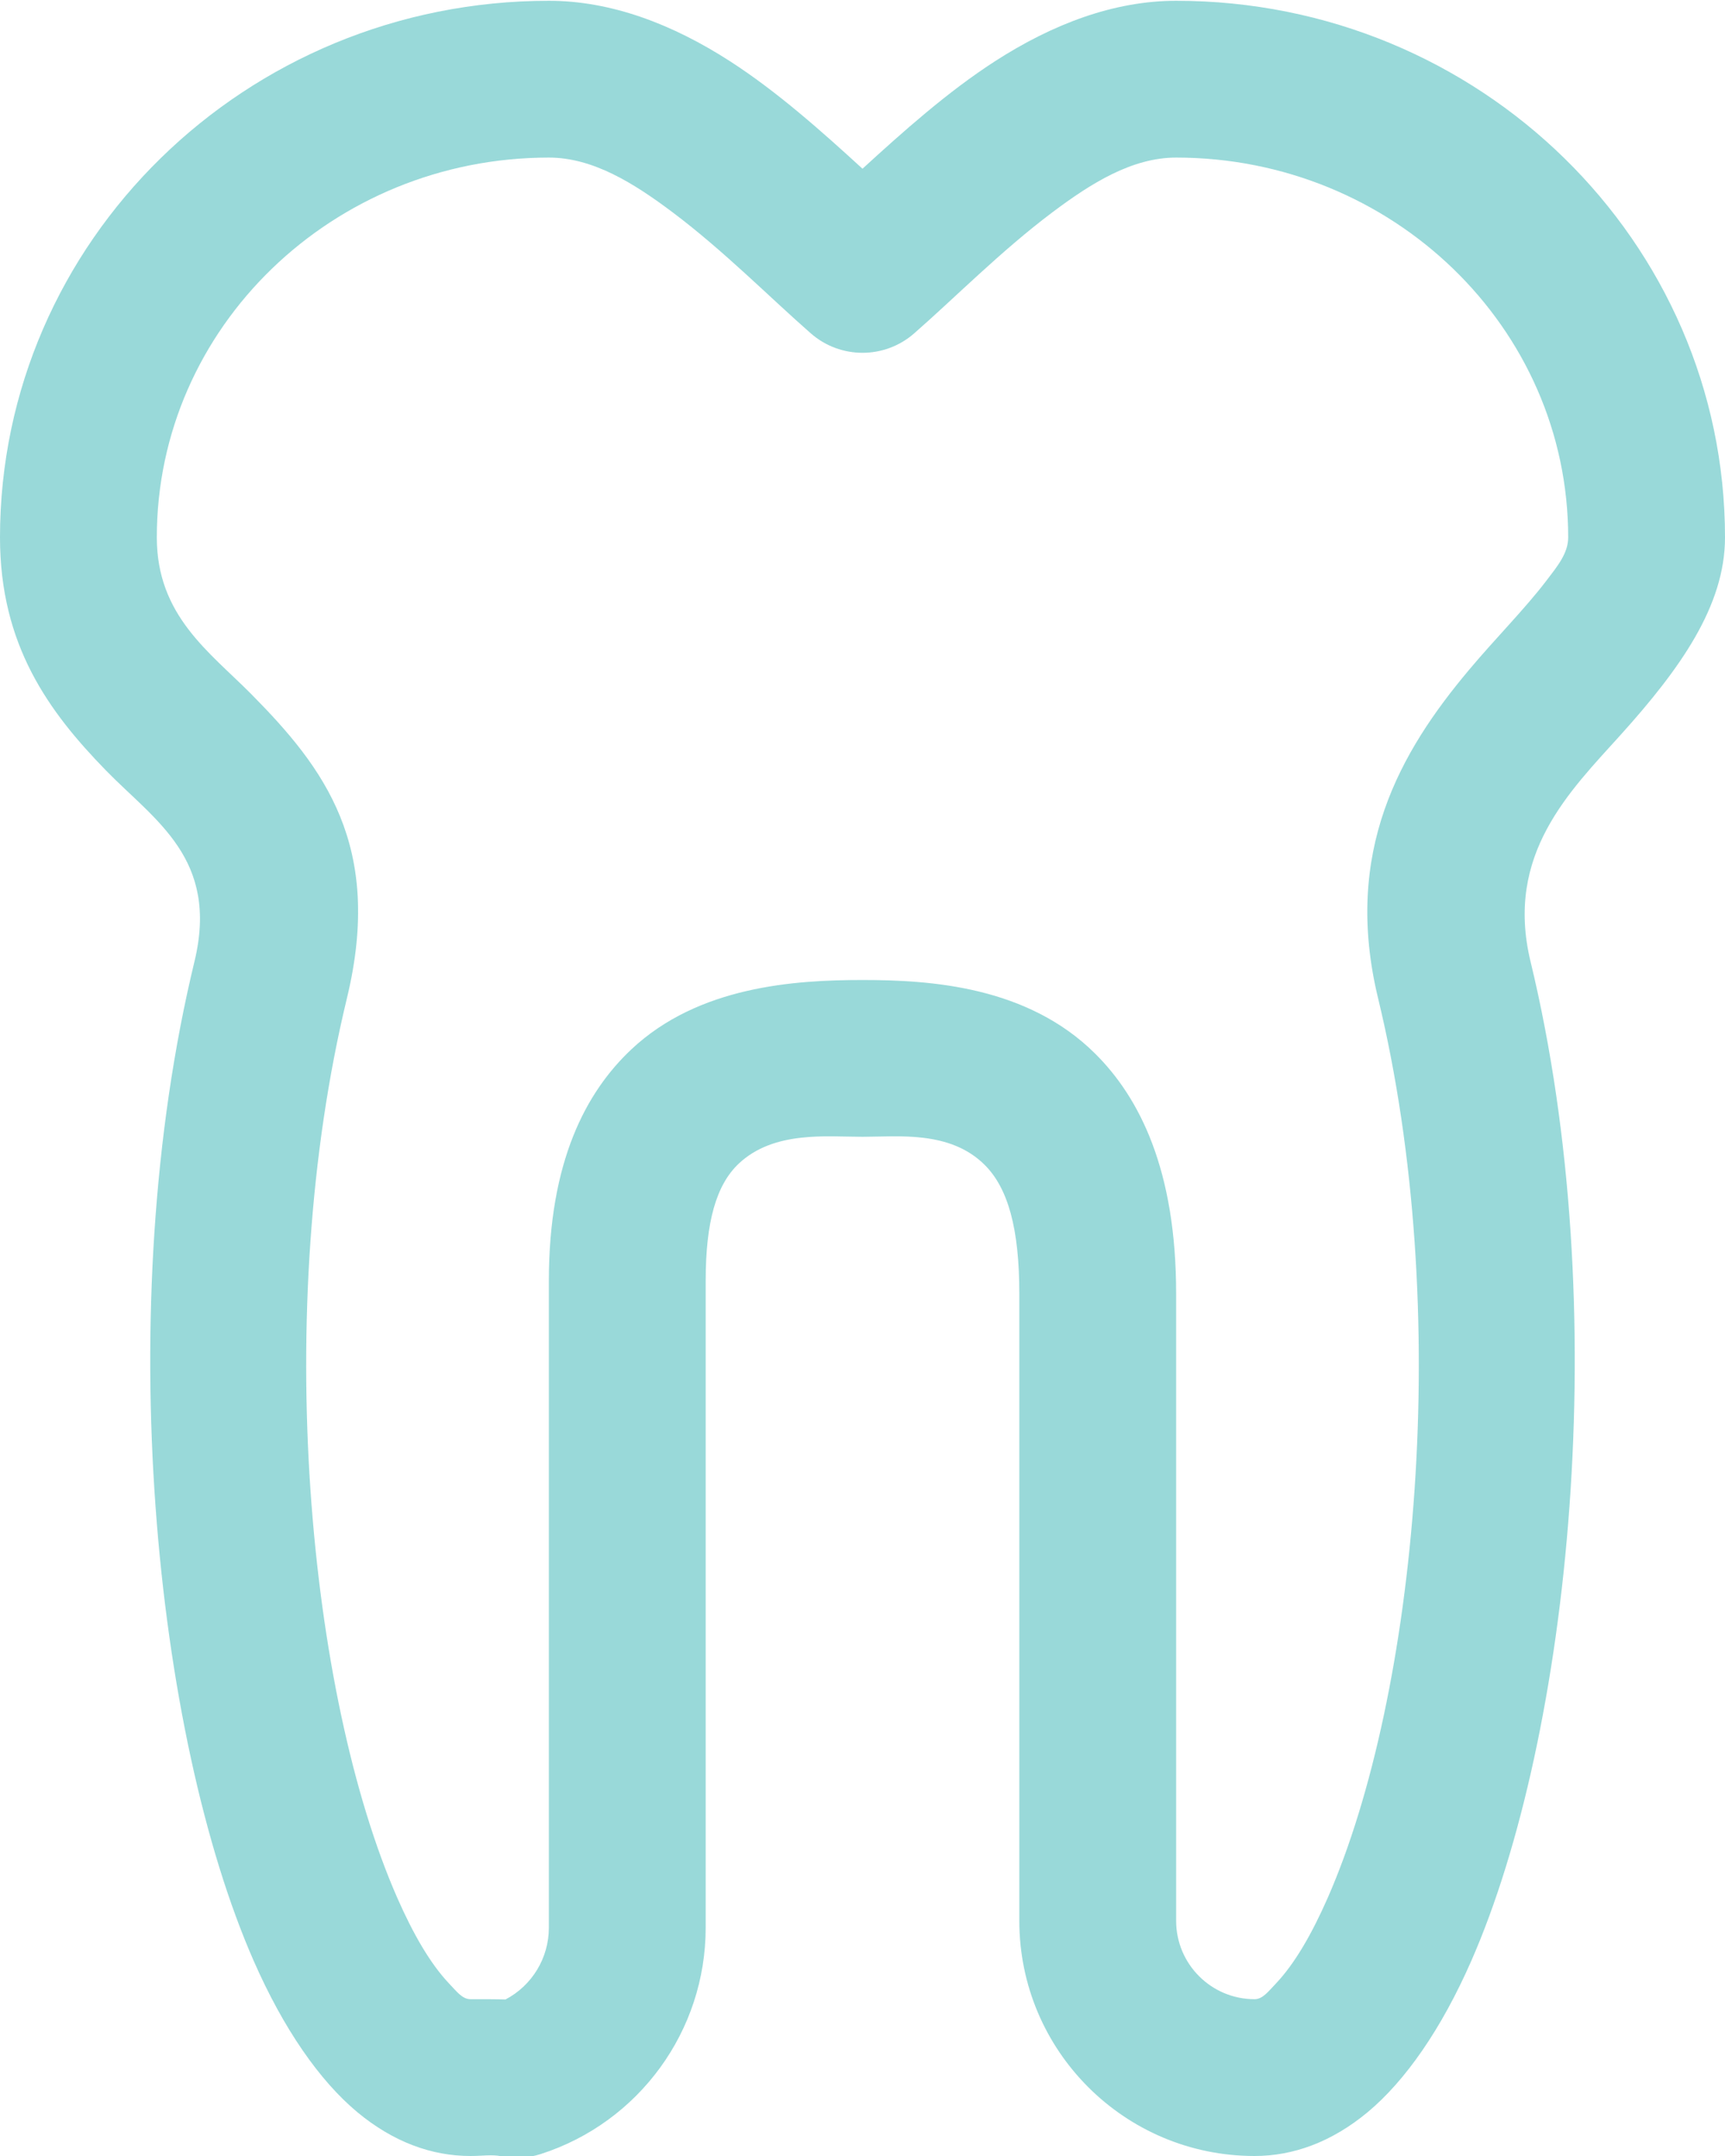
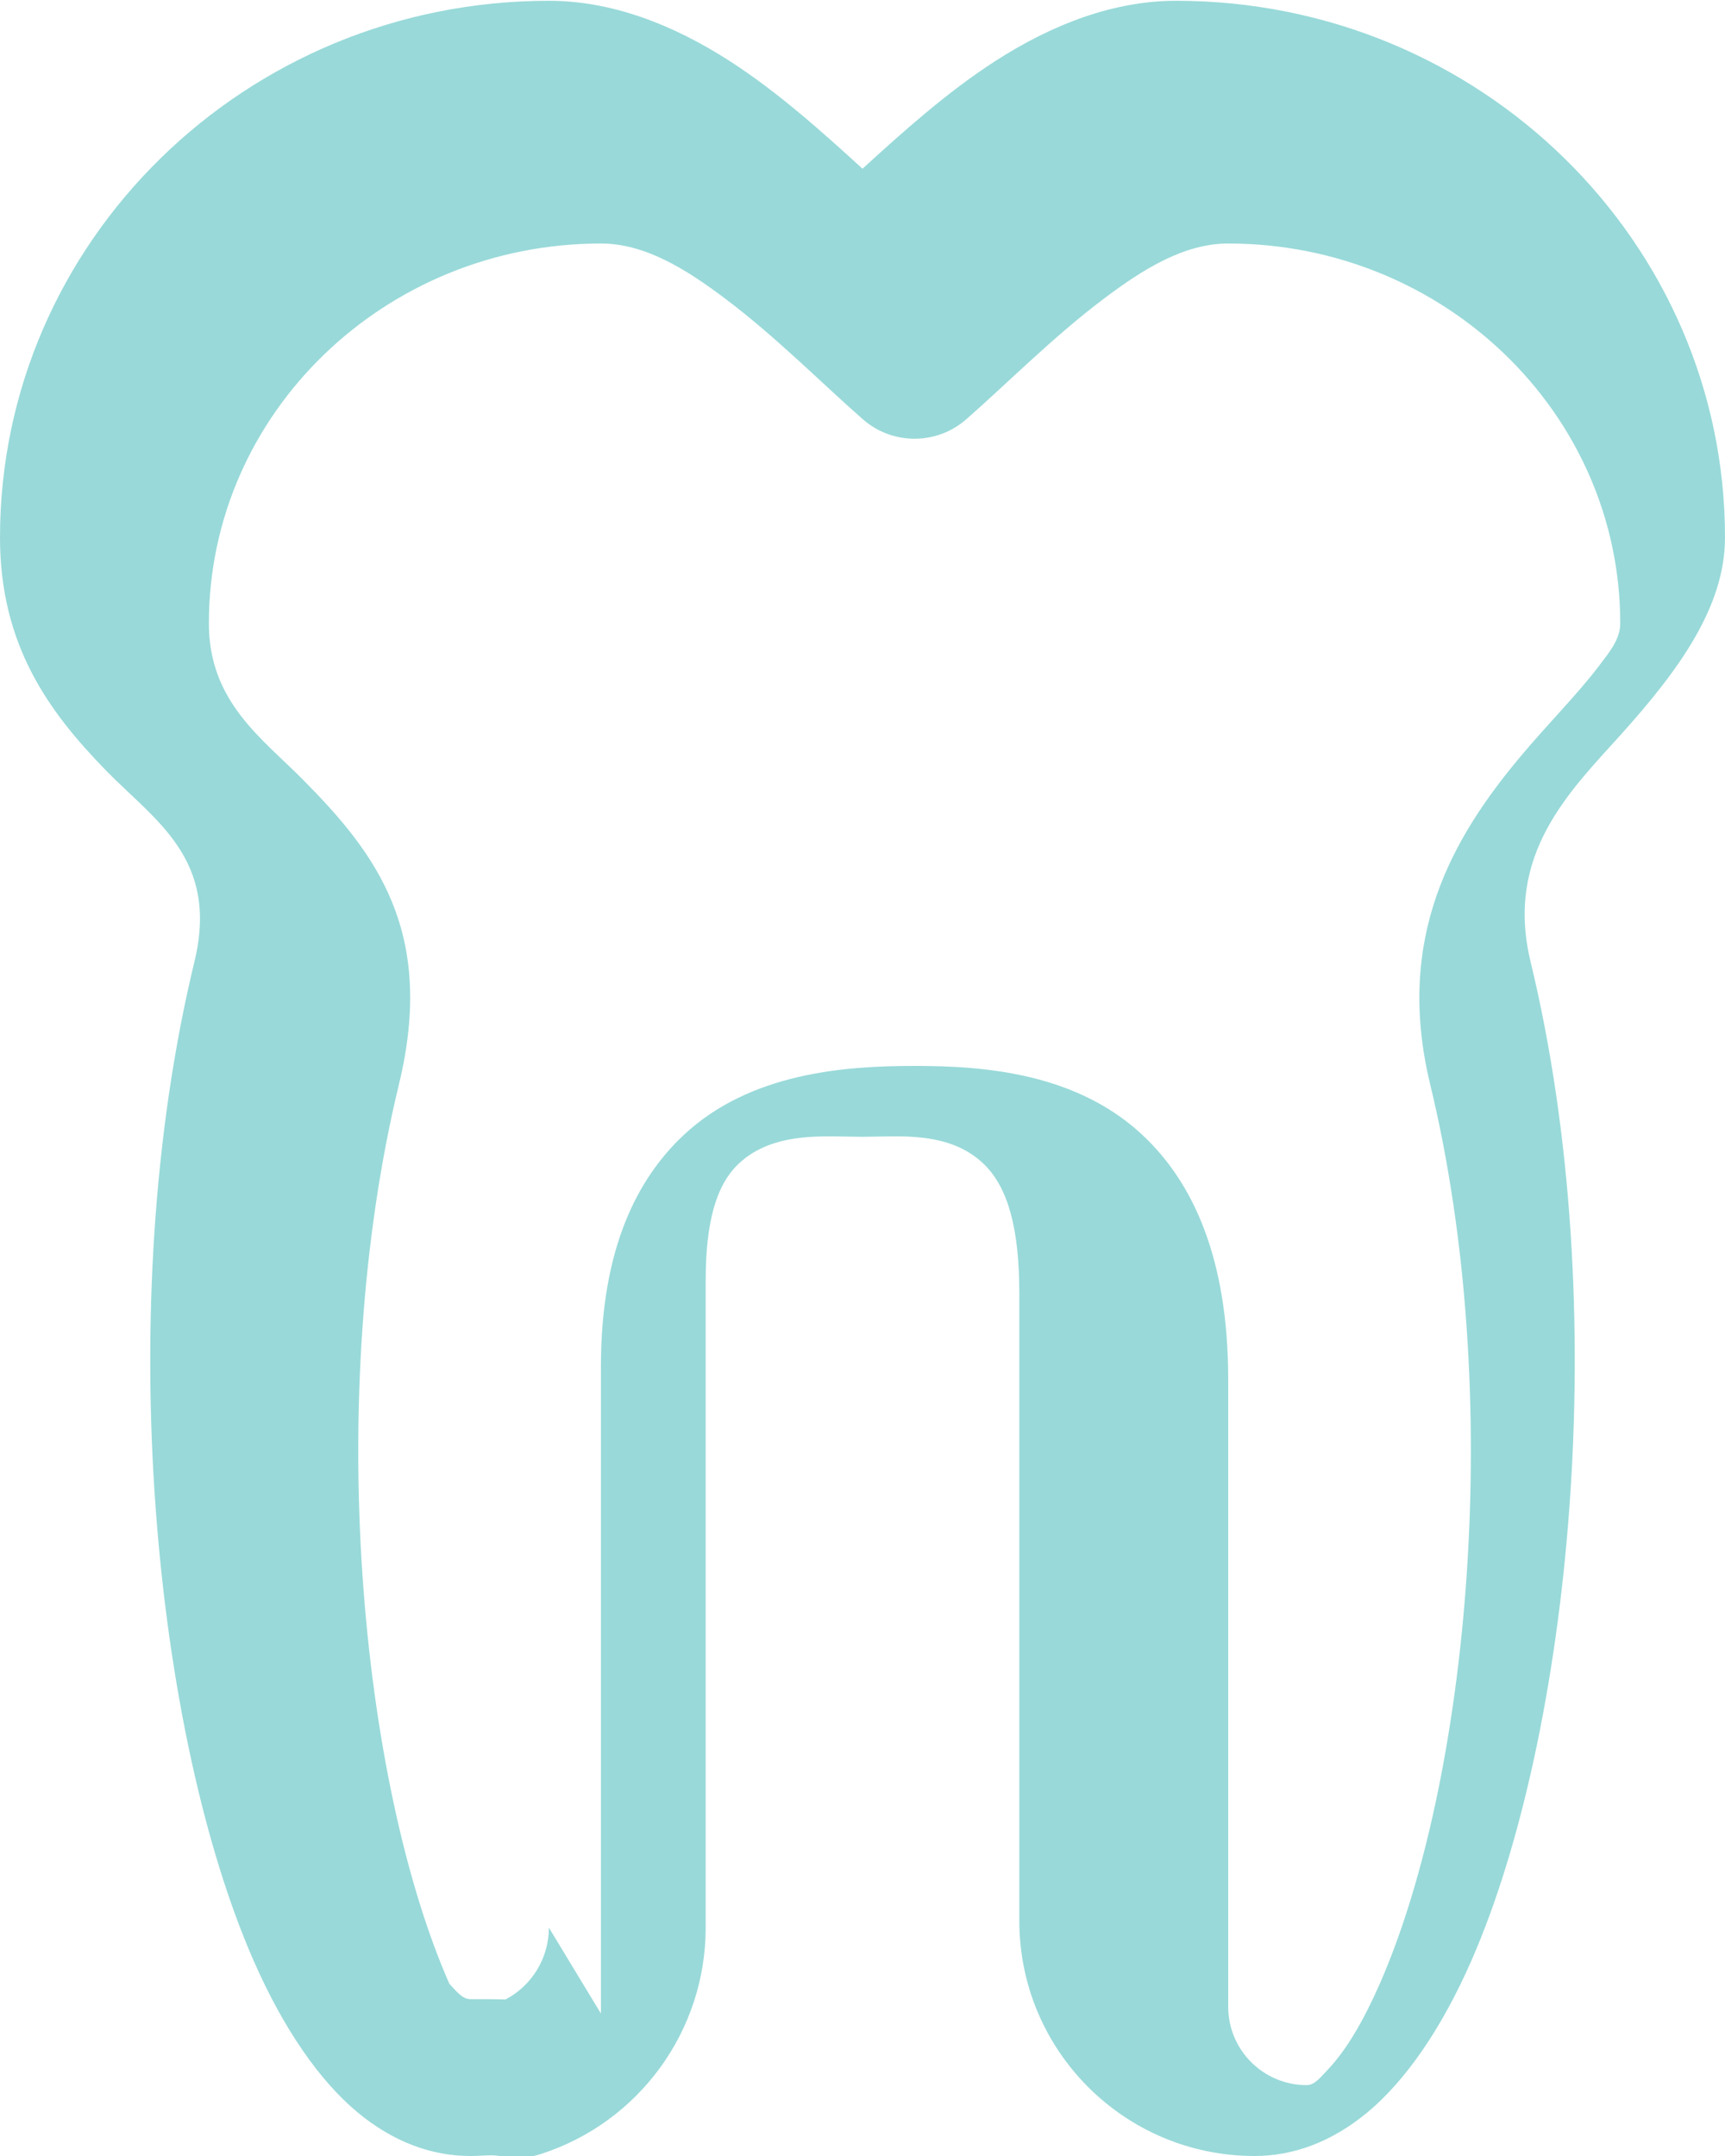
<svg xmlns="http://www.w3.org/2000/svg" clip-rule="evenodd" fill="#99d9d9" fill-rule="evenodd" height="27.5" preserveAspectRatio="xMidYMid meet" stroke-linejoin="round" stroke-miterlimit="2" version="1" viewBox="5.0 2.5 22.0 27.5" width="22" zoomAndPan="magnify">
  <g id="change1_1">
-     <path d="M14,27.087l0,-8.251c0,-0.752 0.135,-1.224 0.423,-1.495c0.449,-0.421 1.121,-0.341 1.577,-0.341c0.45,0 1.114,-0.083 1.557,0.357c0.3,0.298 0.443,0.815 0.443,1.643c0,-0 0,5.232 -0,8c-0,1.657 1.343,3 3,3l0,0c0.497,0 0.987,-0.18 1.444,-0.56c0.477,-0.398 0.937,-1.055 1.32,-1.928c1.261,-2.874 1.826,-8.326 0.756,-12.747c-0.331,-1.371 0.503,-2.174 1.154,-2.897c0.75,-0.834 1.326,-1.636 1.326,-2.513c0,-3.77 -3.129,-6.845 -7,-6.845c-0.8,0 -1.58,0.301 -2.307,0.769c-0.607,0.391 -1.178,0.902 -1.693,1.373c-0.515,-0.471 -1.086,-0.982 -1.693,-1.373c-0.727,-0.468 -1.507,-0.769 -2.307,-0.769c-3.871,0 -7,3.075 -7,6.845c0,1.375 0.622,2.224 1.353,2.974c0.622,0.638 1.444,1.125 1.127,2.436c-1.07,4.421 -0.505,9.873 0.756,12.747c0.383,0.873 0.843,1.53 1.32,1.928c0.457,0.38 0.947,0.56 1.444,0.56c0.154,0 0.273,-0.021 0.391,0.003c0.168,0.034 0.343,0.025 0.506,-0.028c1.254,-0.404 2.104,-1.571 2.103,-2.889l0,0.001Zm-2,-0c0,0 0,0.001 0,0.001c0,0.389 -0.217,0.74 -0.554,0.916c-0.136,-0.005 -0.281,-0.004 -0.446,-0.004c-0.104,0 -0.176,-0.099 -0.269,-0.196c-0.244,-0.257 -0.461,-0.635 -0.664,-1.096c-1.135,-2.586 -1.606,-7.494 -0.643,-11.473c0.471,-1.948 -0.295,-2.947 -1.218,-3.88c-0.531,-0.537 -1.206,-1 -1.206,-2c-0,-2.681 2.248,-4.845 5,-4.845c0.562,0 1.083,0.326 1.578,0.698c0.654,0.491 1.25,1.096 1.765,1.546c0.376,0.328 0.938,0.328 1.314,-0c0.515,-0.45 1.111,-1.055 1.765,-1.546c0.495,-0.372 1.016,-0.698 1.578,-0.698c2.752,0 5,2.164 5,4.845c0,0.203 -0.138,0.368 -0.279,0.553c-0.277,0.363 -0.641,0.726 -0.981,1.131c-0.886,1.053 -1.616,2.327 -1.164,4.196c0.963,3.979 0.492,8.887 -0.643,11.473c-0.203,0.461 -0.42,0.839 -0.664,1.096c-0.093,0.097 -0.165,0.196 -0.269,0.196l-0,-0c-0.552,-0 -1,-0.448 -1,-1c0,-2.768 0,-8 0,-8c0,-1.573 -0.463,-2.495 -1.033,-3.061c-0.863,-0.857 -2.091,-0.939 -2.967,-0.939c-0.869,0 -2.091,0.08 -2.947,0.884c-0.581,0.546 -1.053,1.434 -1.053,2.952l0,8.251Z" />
+     <path d="M14,27.087l0,-8.251c0,-0.752 0.135,-1.224 0.423,-1.495c0.449,-0.421 1.121,-0.341 1.577,-0.341c0.45,0 1.114,-0.083 1.557,0.357c0.3,0.298 0.443,0.815 0.443,1.643c0,-0 0,5.232 -0,8c-0,1.657 1.343,3 3,3l0,0c0.497,0 0.987,-0.18 1.444,-0.56c0.477,-0.398 0.937,-1.055 1.32,-1.928c1.261,-2.874 1.826,-8.326 0.756,-12.747c-0.331,-1.371 0.503,-2.174 1.154,-2.897c0.75,-0.834 1.326,-1.636 1.326,-2.513c0,-3.77 -3.129,-6.845 -7,-6.845c-0.8,0 -1.58,0.301 -2.307,0.769c-0.607,0.391 -1.178,0.902 -1.693,1.373c-0.515,-0.471 -1.086,-0.982 -1.693,-1.373c-0.727,-0.468 -1.507,-0.769 -2.307,-0.769c-3.871,0 -7,3.075 -7,6.845c0,1.375 0.622,2.224 1.353,2.974c0.622,0.638 1.444,1.125 1.127,2.436c-1.07,4.421 -0.505,9.873 0.756,12.747c0.383,0.873 0.843,1.53 1.32,1.928c0.457,0.38 0.947,0.56 1.444,0.56c0.154,0 0.273,-0.021 0.391,0.003c0.168,0.034 0.343,0.025 0.506,-0.028c1.254,-0.404 2.104,-1.571 2.103,-2.889l0,0.001Zm-2,-0c0,0 0,0.001 0,0.001c0,0.389 -0.217,0.74 -0.554,0.916c-0.136,-0.005 -0.281,-0.004 -0.446,-0.004c-0.104,0 -0.176,-0.099 -0.269,-0.196c-1.135,-2.586 -1.606,-7.494 -0.643,-11.473c0.471,-1.948 -0.295,-2.947 -1.218,-3.88c-0.531,-0.537 -1.206,-1 -1.206,-2c-0,-2.681 2.248,-4.845 5,-4.845c0.562,0 1.083,0.326 1.578,0.698c0.654,0.491 1.25,1.096 1.765,1.546c0.376,0.328 0.938,0.328 1.314,-0c0.515,-0.45 1.111,-1.055 1.765,-1.546c0.495,-0.372 1.016,-0.698 1.578,-0.698c2.752,0 5,2.164 5,4.845c0,0.203 -0.138,0.368 -0.279,0.553c-0.277,0.363 -0.641,0.726 -0.981,1.131c-0.886,1.053 -1.616,2.327 -1.164,4.196c0.963,3.979 0.492,8.887 -0.643,11.473c-0.203,0.461 -0.42,0.839 -0.664,1.096c-0.093,0.097 -0.165,0.196 -0.269,0.196l-0,-0c-0.552,-0 -1,-0.448 -1,-1c0,-2.768 0,-8 0,-8c0,-1.573 -0.463,-2.495 -1.033,-3.061c-0.863,-0.857 -2.091,-0.939 -2.967,-0.939c-0.869,0 -2.091,0.08 -2.947,0.884c-0.581,0.546 -1.053,1.434 -1.053,2.952l0,8.251Z" />
  </g>
</svg>